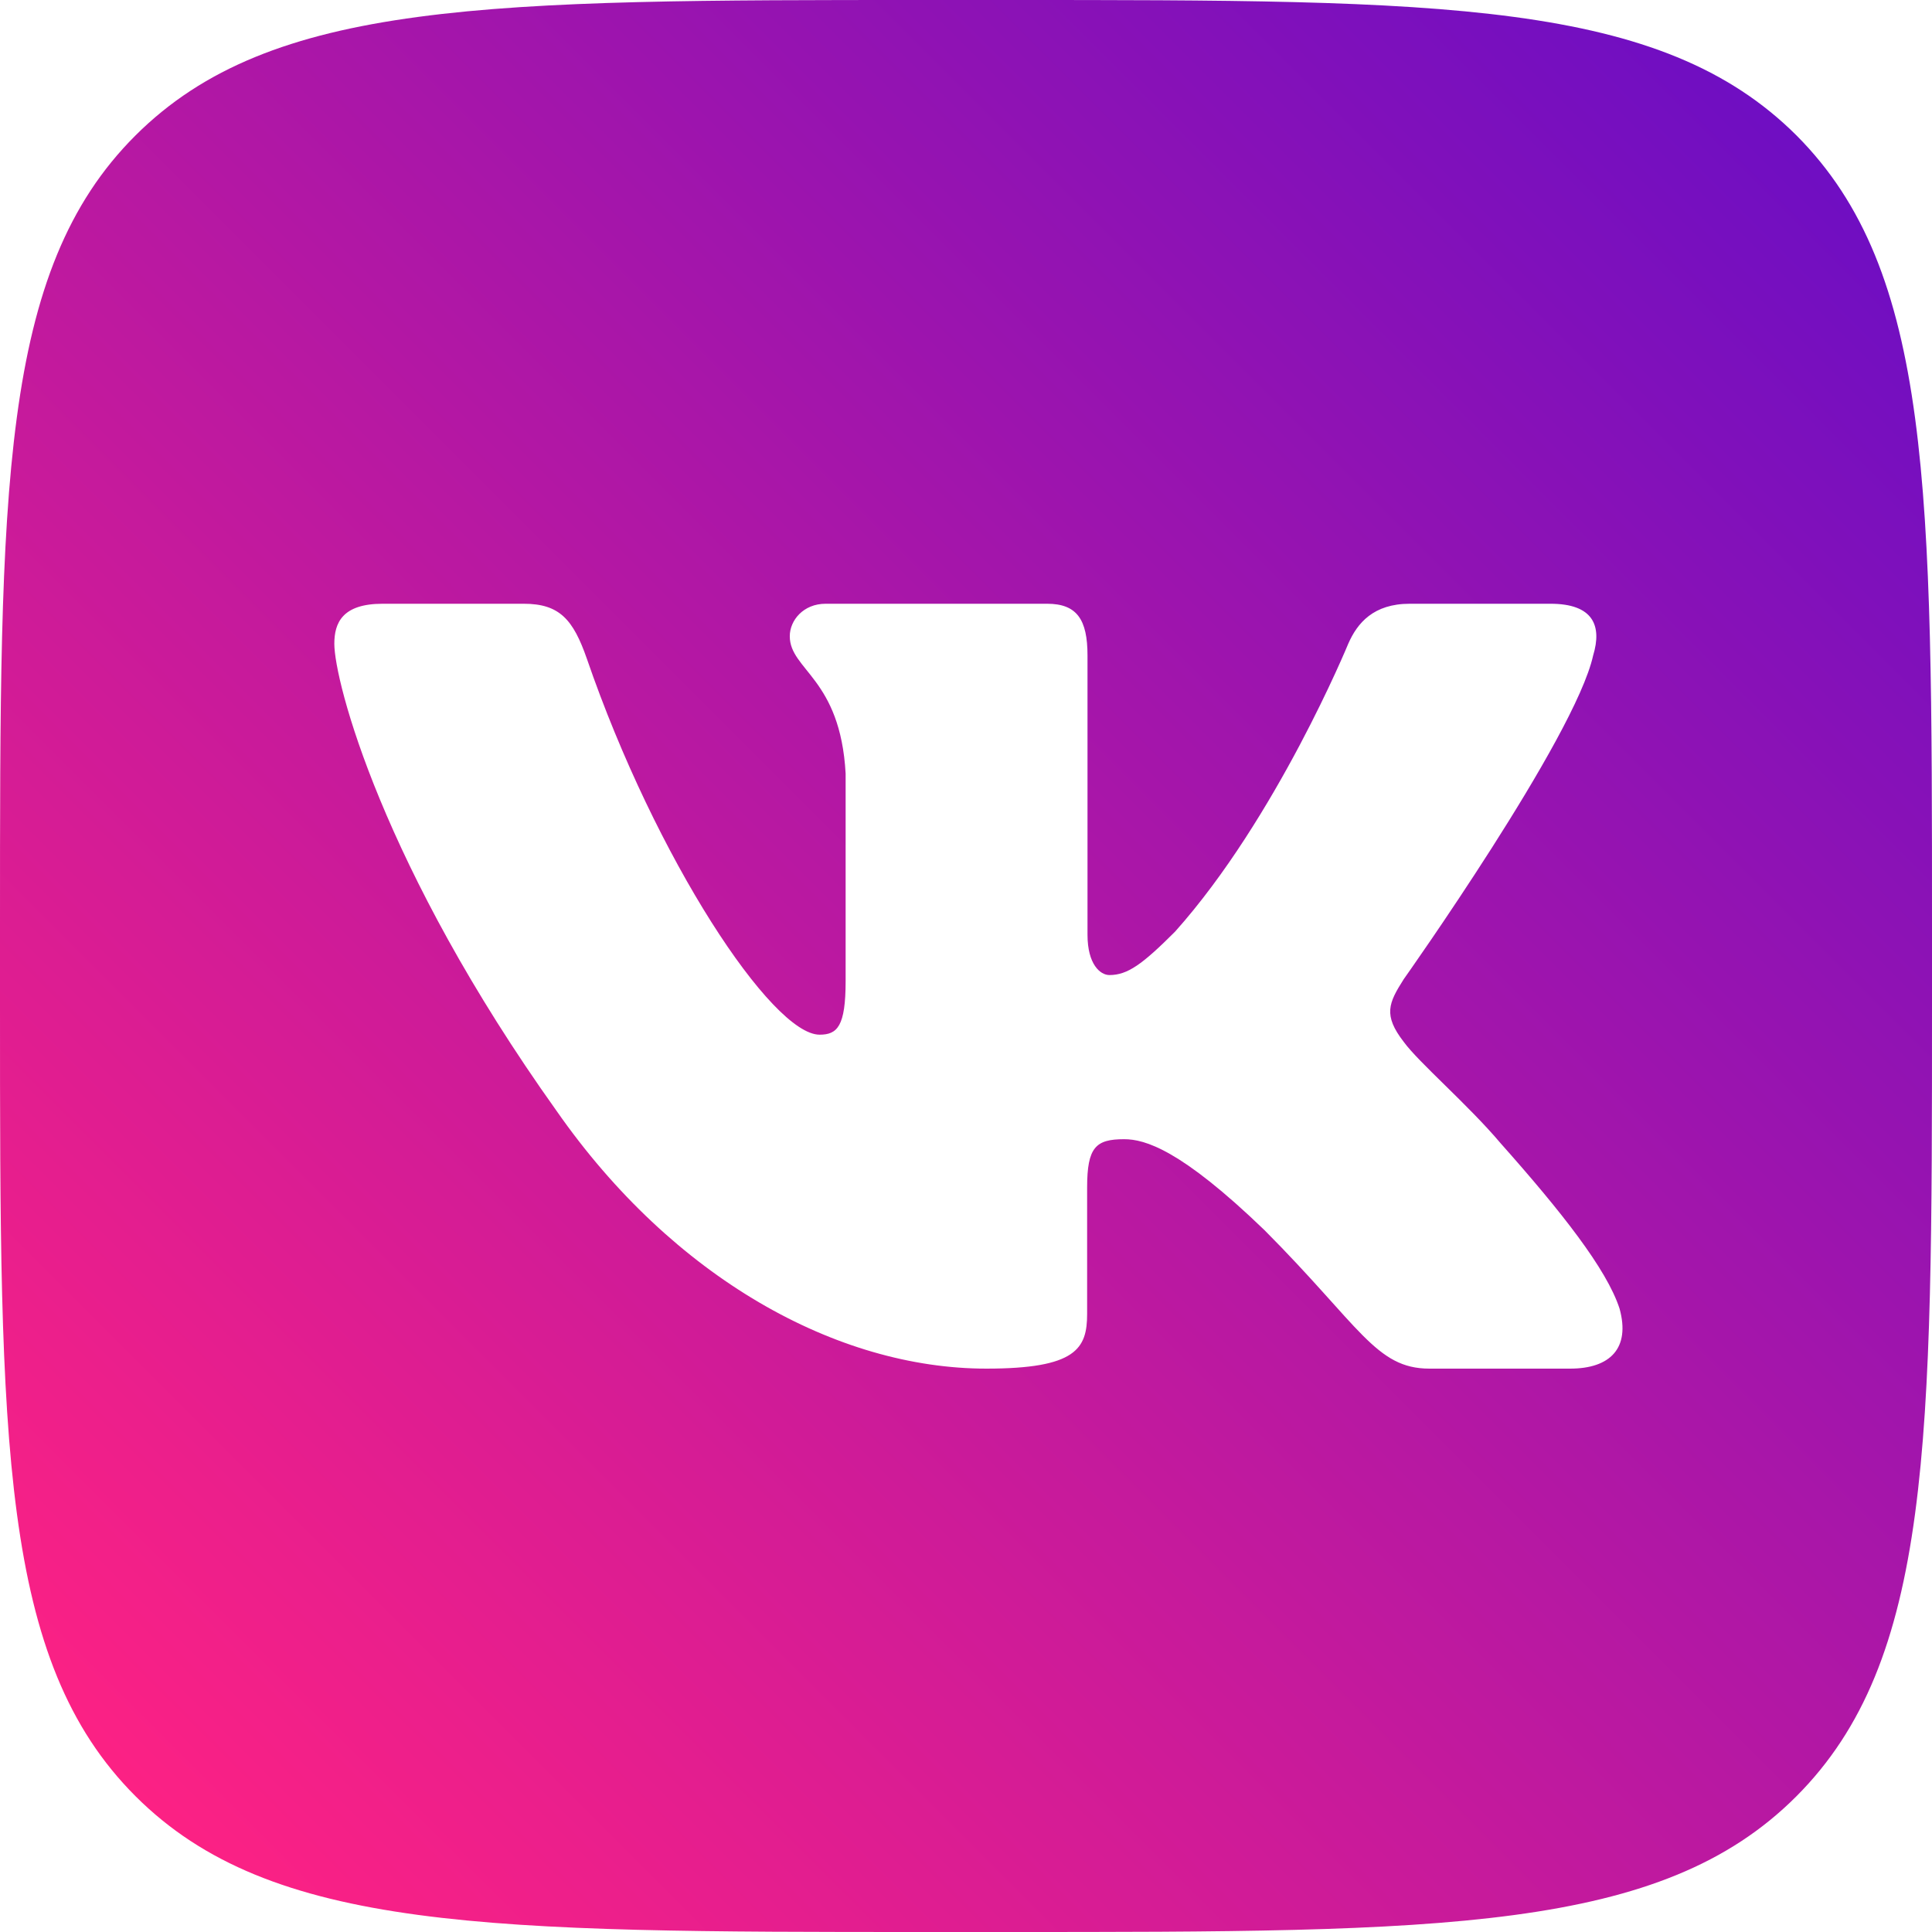
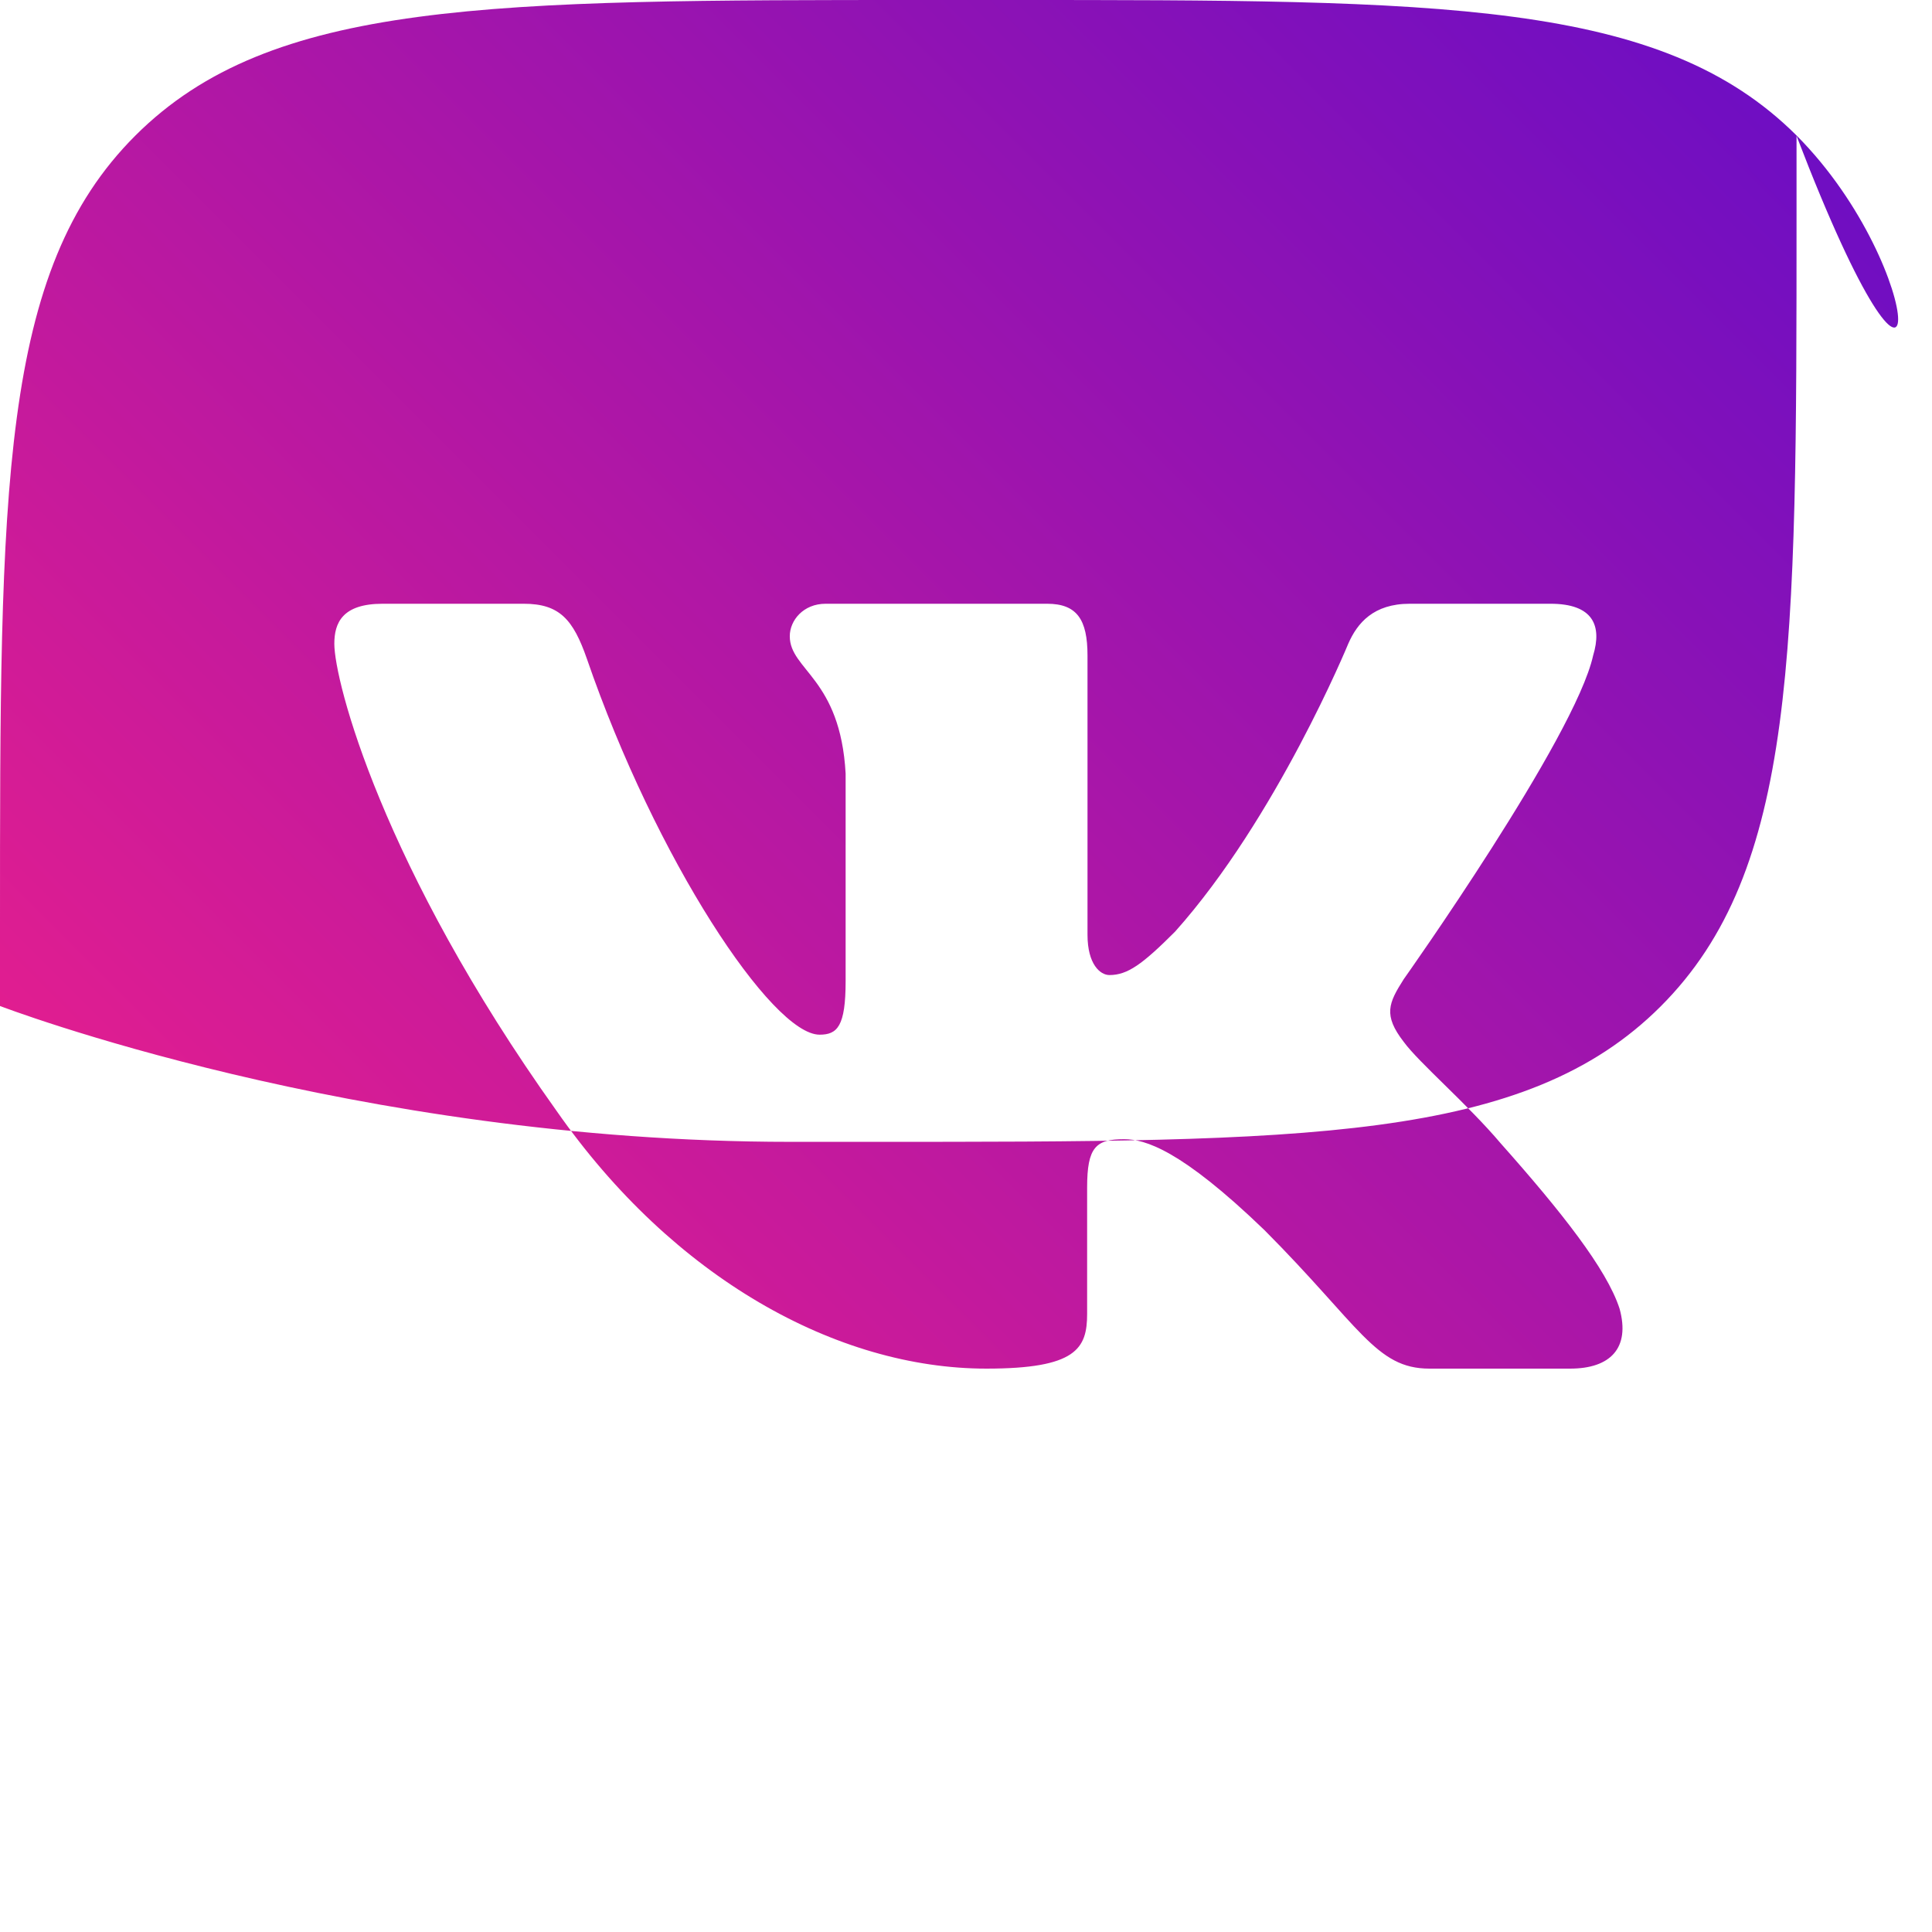
<svg xmlns="http://www.w3.org/2000/svg" id="Capa_1" x="0px" y="0px" viewBox="0 0 512 512" style="enable-background:new 0 0 512 512;" xml:space="preserve">
  <style type="text/css"> .st0{fill:url(#SVGID_1_);} </style>
  <g>
    <linearGradient id="SVGID_1_" gradientUnits="userSpaceOnUse" x1="35.925" y1="476.025" x2="476.075" y2="35.875">
      <stop offset="0" style="stop-color:#FC2184" />
      <stop offset="1" style="stop-color:#6F0EC2" />
    </linearGradient>
-     <path class="st0" d="M476.1,35.9C440.1,0,382.3,0,266.7,0h-21.3C129.7,0,71.9,0,35.9,35.9S0,129.7,0,245.3v21.3 C0,382.2,0,440.1,35.9,476s93.8,36,209.4,36h21.3c115.6,0,173.5,0,209.4-35.9c36-36,36-93.8,36-209.4v-21.3 C512,129.7,512,71.9,476.1,35.9z M416.1,362.7h-37.3c-14.2,0-18.4-11.3-43.7-36.7c-22.2-21.4-31.7-24.1-37.2-24.1 c-7.5,0-9.8,2.1-9.8,12.8v33.5c0,9.2-2.9,14.5-26.7,14.5c-39.6,0-83-24-113.9-68.3c-46.3-64.9-58.9-113.9-58.9-123.8 c0-5.5,2.1-10.6,12.8-10.6h37.4c9.5,0,13.1,4.2,16.7,14.5c18.3,53.2,49.1,99.7,61.7,99.7c4.7,0,6.9-2.2,6.9-14.2v-55 c-1.4-25.3-14.8-27.4-14.8-36.4c0-4.2,3.6-8.6,9.5-8.6h58.7c7.9,0,10.7,4.2,10.7,13.7v74c0,7.9,3.4,10.7,5.8,10.7 c4.8,0,8.7-2.8,17.4-11.5c26.9-30.1,45.9-76.3,45.9-76.3c2.4-5.5,6.7-10.6,16.3-10.6h37.3c11.3,0,13.7,5.8,11.3,13.7 c-4.8,21.8-50.2,85.8-50.2,85.8c-4,6.3-5.5,9.5,0,16.6c4,5.5,17,16.6,25.7,26.9c16,18,28.1,33.3,31.5,43.8 C432.1,357.3,426.7,362.7,416.1,362.7z" />
+     <path class="st0" d="M476.1,35.9C440.1,0,382.3,0,266.7,0h-21.3C129.7,0,71.9,0,35.9,35.9S0,129.7,0,245.3v21.3 s93.8,36,209.4,36h21.3c115.6,0,173.5,0,209.4-35.9c36-36,36-93.8,36-209.4v-21.3 C512,129.7,512,71.9,476.1,35.9z M416.1,362.7h-37.3c-14.2,0-18.4-11.3-43.7-36.7c-22.2-21.4-31.7-24.1-37.2-24.1 c-7.5,0-9.8,2.1-9.8,12.8v33.5c0,9.2-2.9,14.5-26.7,14.5c-39.6,0-83-24-113.9-68.3c-46.3-64.9-58.9-113.9-58.9-123.8 c0-5.5,2.1-10.6,12.8-10.6h37.4c9.5,0,13.1,4.2,16.7,14.5c18.3,53.2,49.1,99.7,61.7,99.7c4.7,0,6.9-2.2,6.9-14.2v-55 c-1.4-25.3-14.8-27.4-14.8-36.4c0-4.2,3.6-8.6,9.5-8.6h58.7c7.9,0,10.7,4.2,10.7,13.7v74c0,7.9,3.4,10.7,5.8,10.7 c4.8,0,8.7-2.8,17.4-11.5c26.9-30.1,45.9-76.3,45.9-76.3c2.4-5.5,6.7-10.6,16.3-10.6h37.3c11.3,0,13.7,5.8,11.3,13.7 c-4.8,21.8-50.2,85.8-50.2,85.8c-4,6.3-5.5,9.5,0,16.6c4,5.5,17,16.6,25.7,26.9c16,18,28.1,33.3,31.5,43.8 C432.1,357.3,426.7,362.7,416.1,362.7z" />
  </g>
</svg>